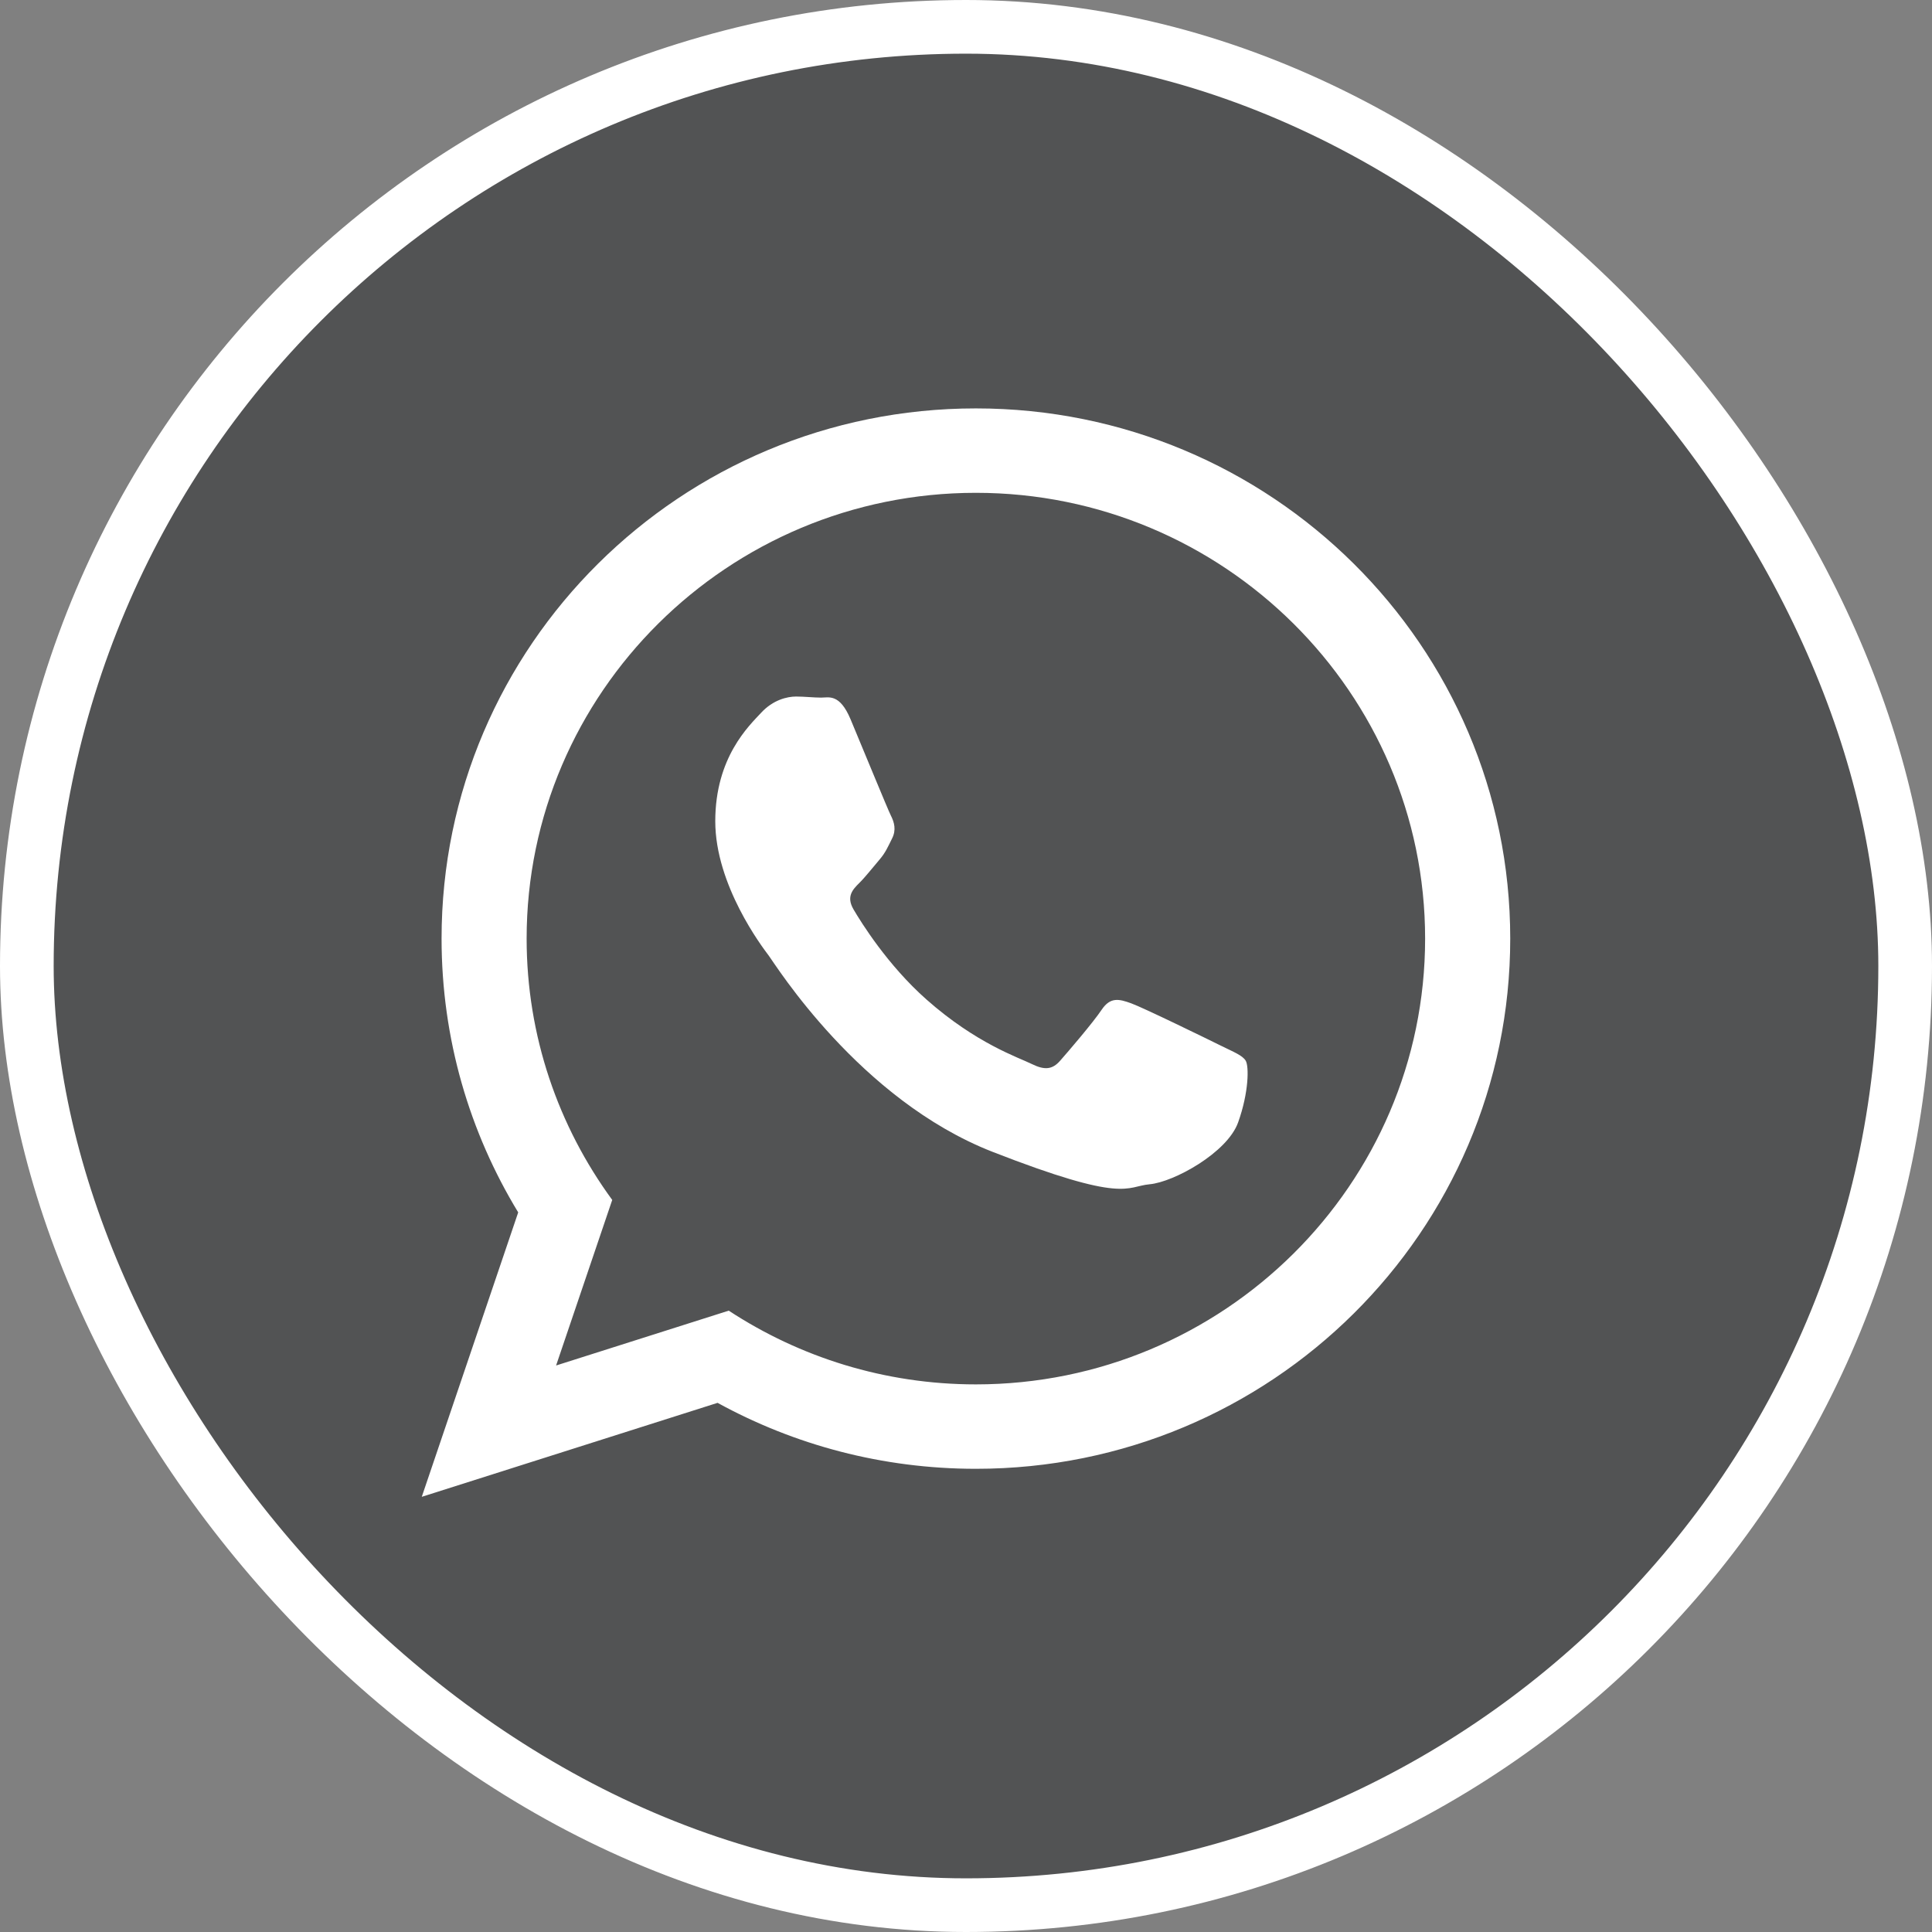
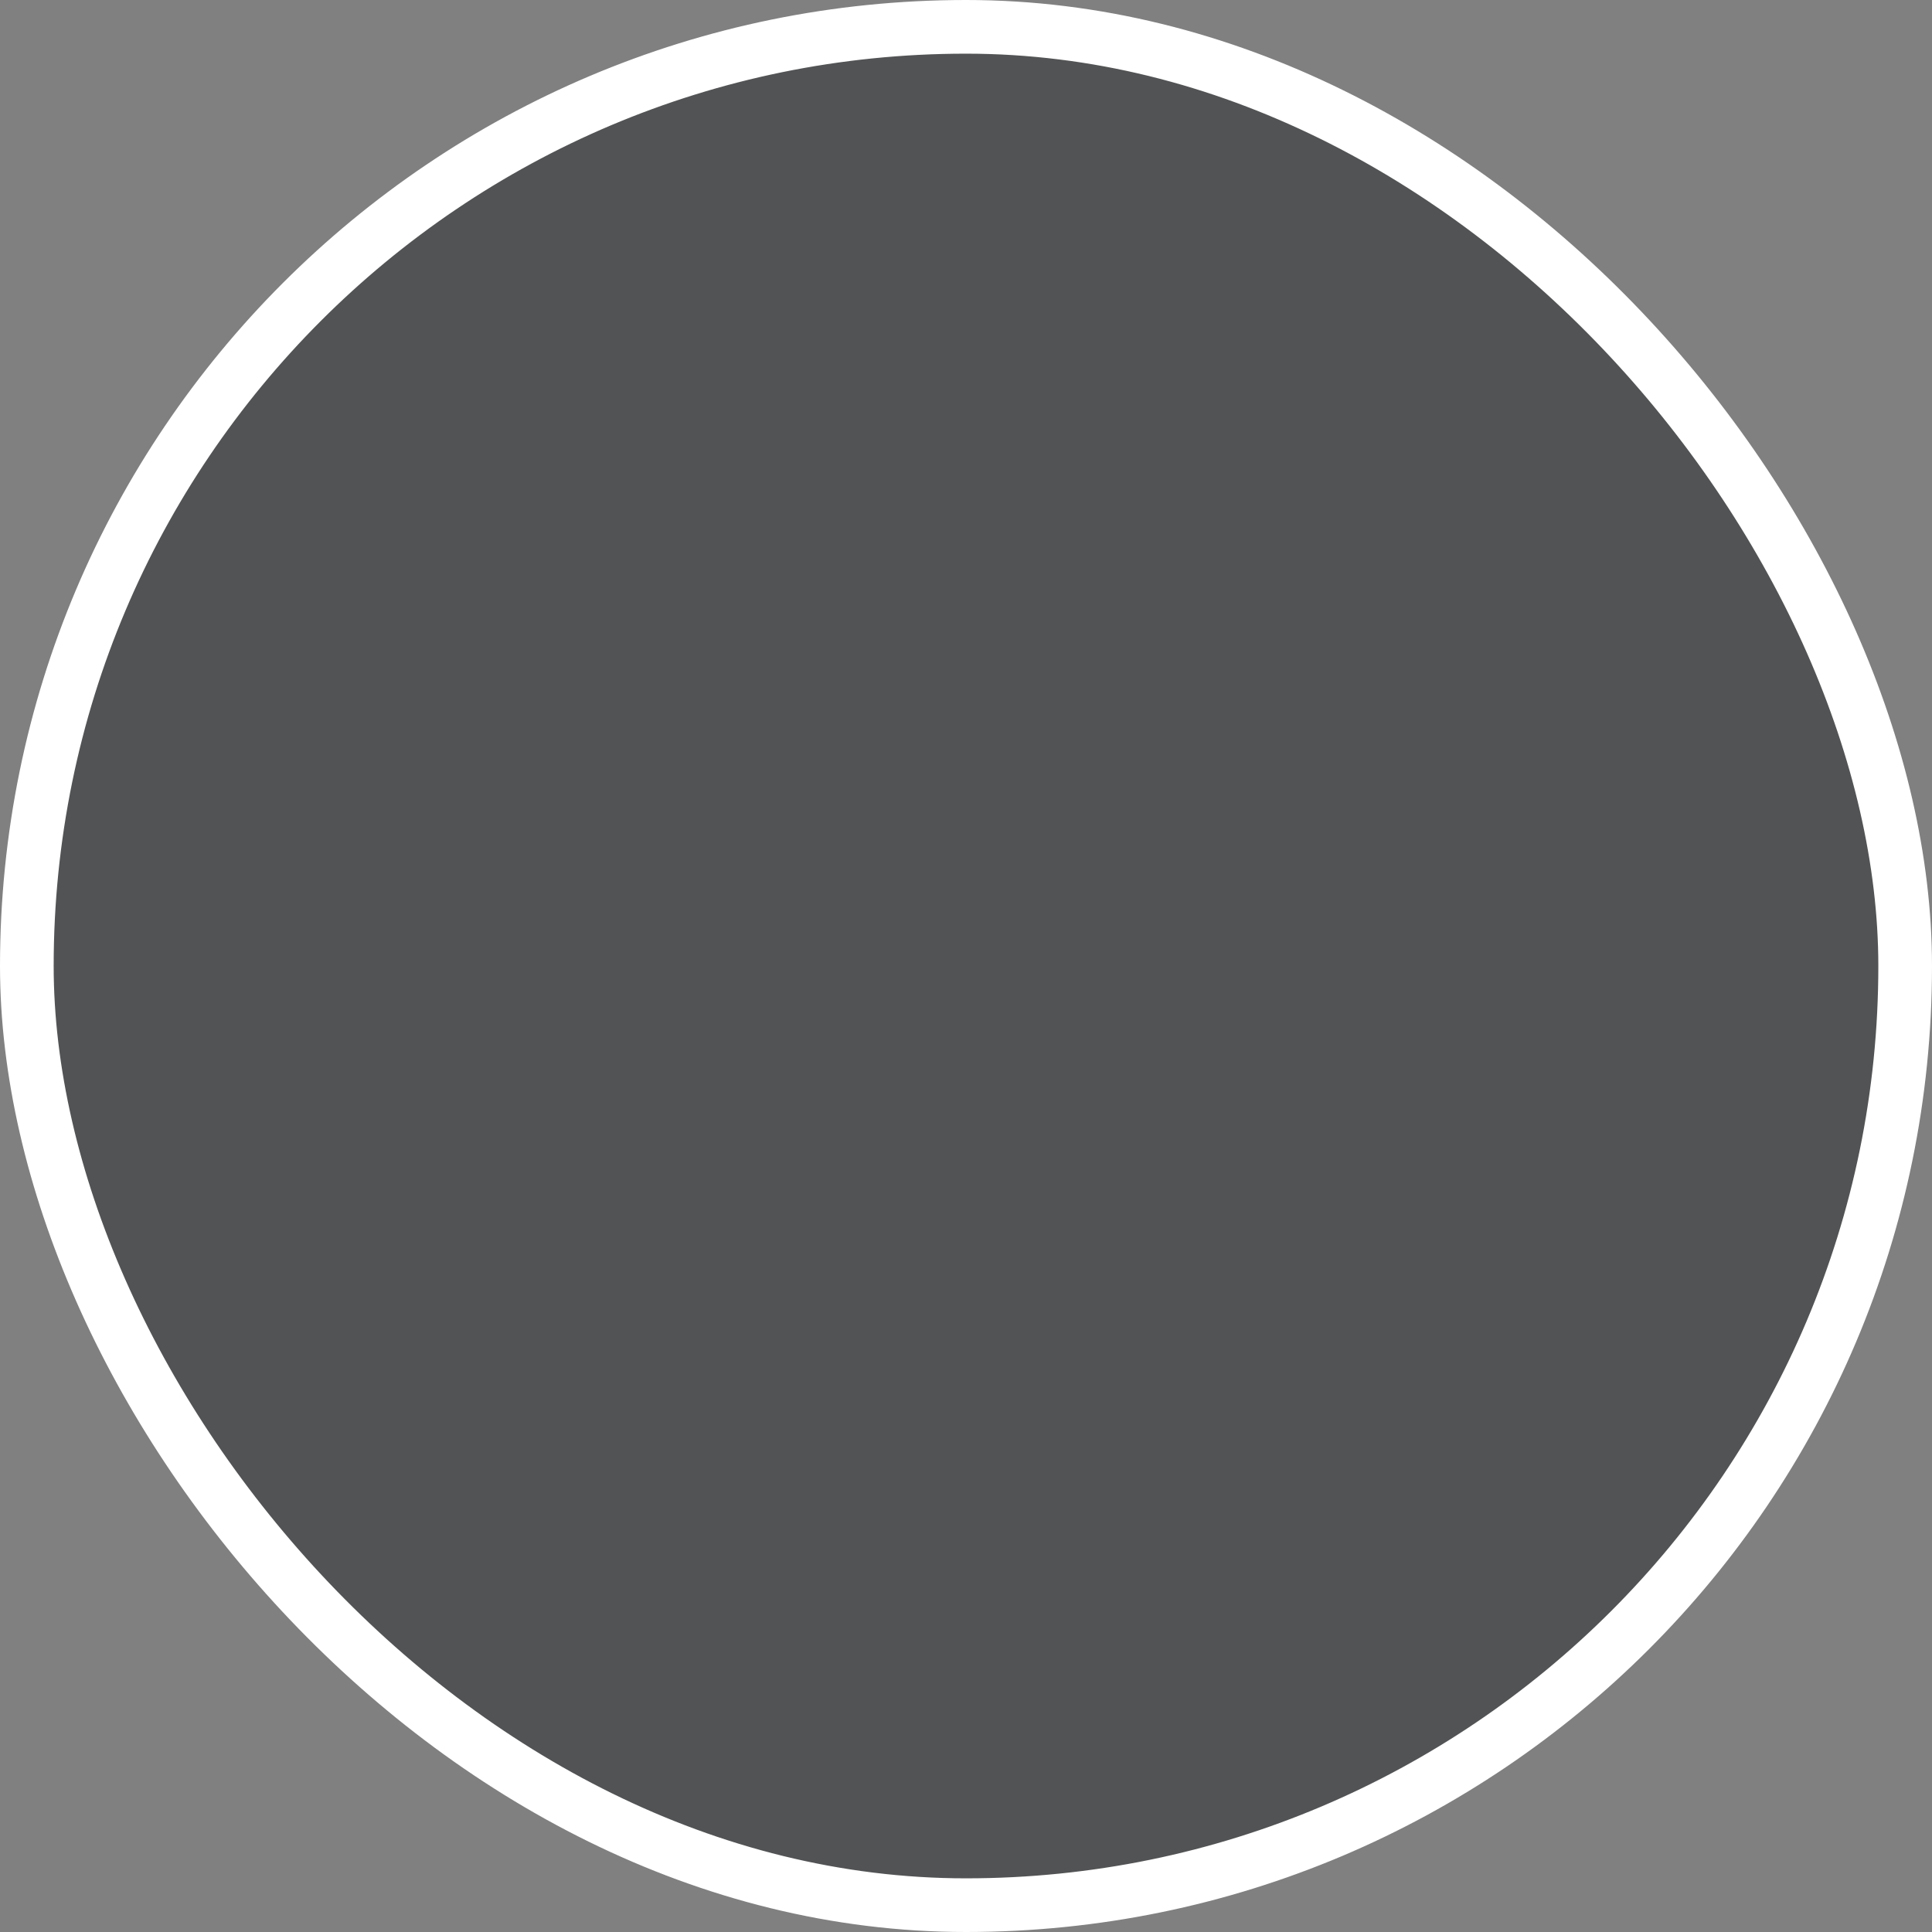
<svg xmlns="http://www.w3.org/2000/svg" width="36" height="36" viewBox="0 0 36 36" fill="none">
  <rect x="0" y="0" width="36" height="36" fill="#808080" stroke="none" />
  <rect x="0.5" y="0.5" width="35" height="35" rx="17.5" fill="#525354" stroke="white" />
-   <path d="M28.141 17.489C28.141 22.946 23.684 27.369 18.184 27.369C16.439 27.369 14.798 26.923 13.371 26.14L7.859 27.891L9.656 22.591C8.75 21.102 8.228 19.356 8.228 17.489C8.228 12.033 12.685 7.61 18.184 7.61C23.684 7.61 28.141 12.033 28.141 17.489ZM18.184 9.183C13.568 9.183 9.813 12.909 9.813 17.489C9.813 19.307 10.406 20.99 11.408 22.359L10.362 25.444L13.579 24.422C14.901 25.289 16.484 25.796 18.184 25.796C22.8 25.796 26.555 22.07 26.555 17.49C26.555 12.91 22.8 9.183 18.184 9.183ZM23.212 19.765C23.151 19.664 22.988 19.603 22.744 19.482C22.5 19.361 21.3 18.775 21.077 18.695C20.853 18.614 20.69 18.573 20.527 18.816C20.365 19.058 19.897 19.603 19.754 19.765C19.612 19.927 19.47 19.947 19.225 19.826C18.982 19.705 18.195 19.449 17.263 18.624C16.538 17.982 16.048 17.19 15.905 16.947C15.763 16.705 15.89 16.574 16.012 16.453C16.122 16.345 16.257 16.171 16.379 16.029C16.501 15.888 16.541 15.787 16.622 15.625C16.704 15.464 16.663 15.322 16.602 15.201C16.541 15.08 16.053 13.888 15.849 13.403C15.646 12.919 15.443 12.999 15.3 12.999C15.158 12.999 14.995 12.979 14.833 12.979C14.67 12.979 14.405 13.04 14.182 13.282C13.958 13.524 13.328 14.11 13.328 15.302C13.328 16.494 14.202 17.645 14.324 17.806C14.446 17.968 16.012 20.492 18.493 21.462C20.975 22.431 20.975 22.108 21.422 22.067C21.869 22.027 22.866 21.482 23.07 20.916C23.273 20.35 23.273 19.866 23.212 19.765Z" fill="white" />
</svg>